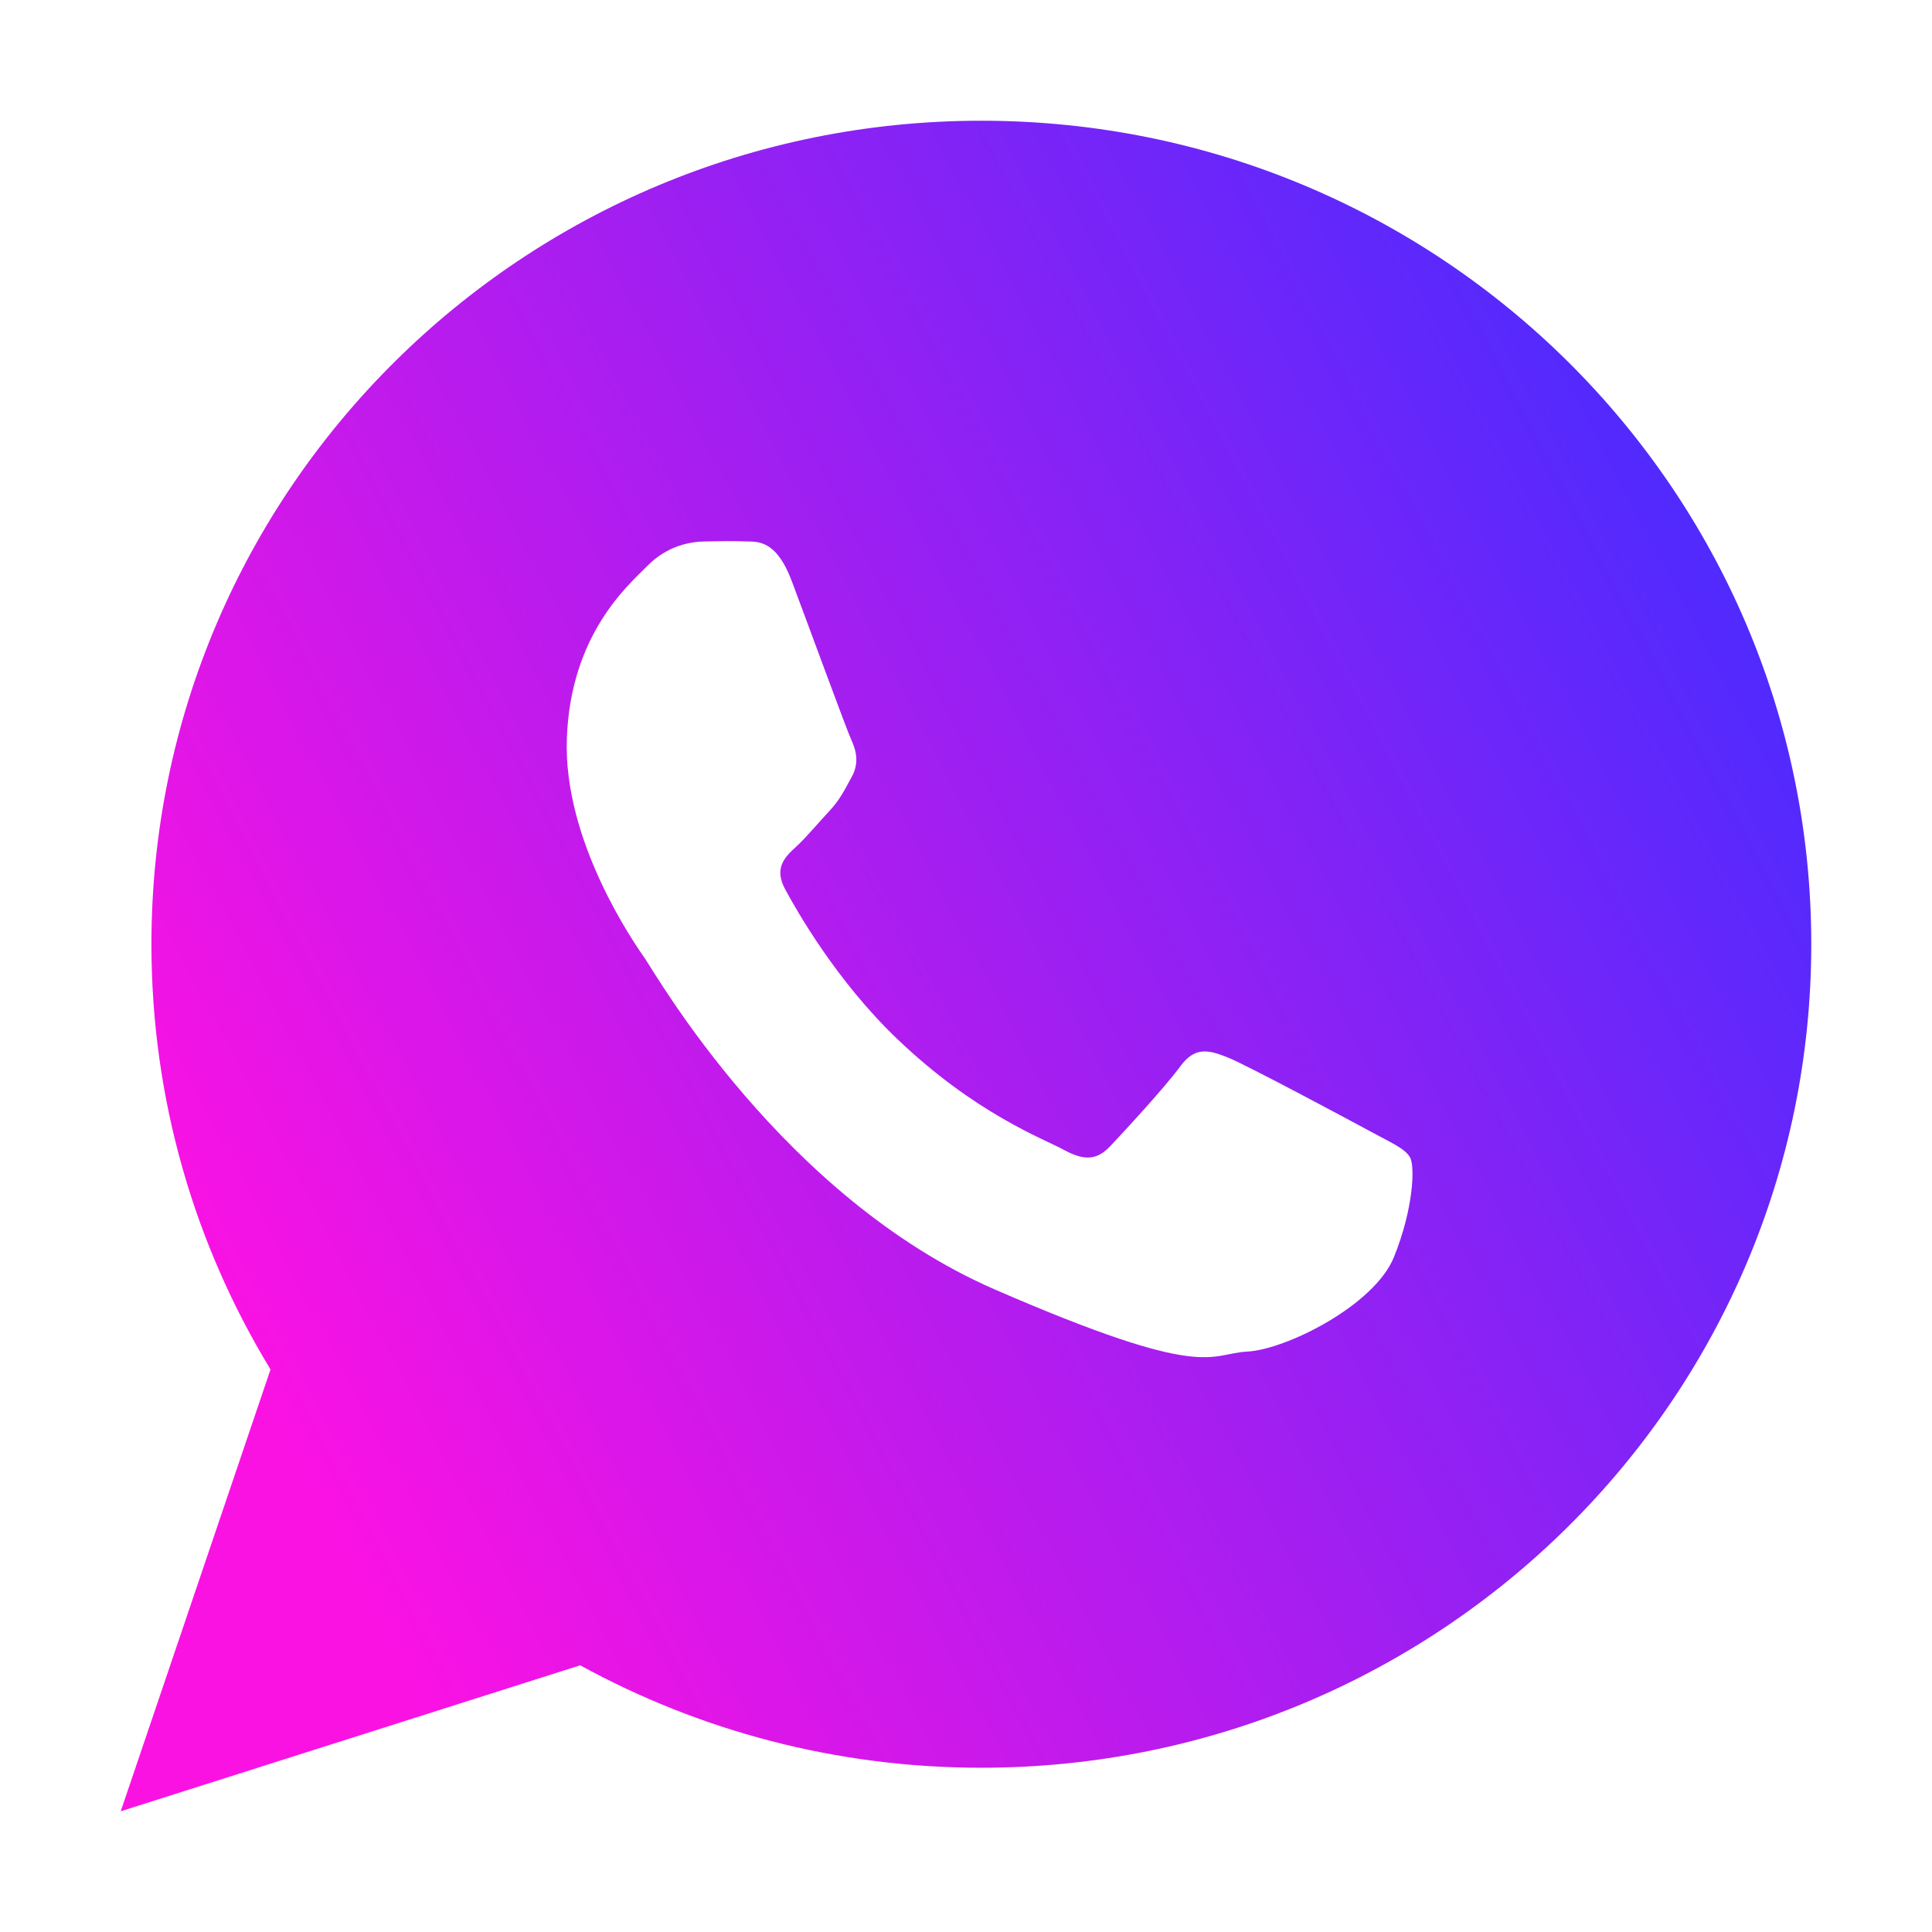
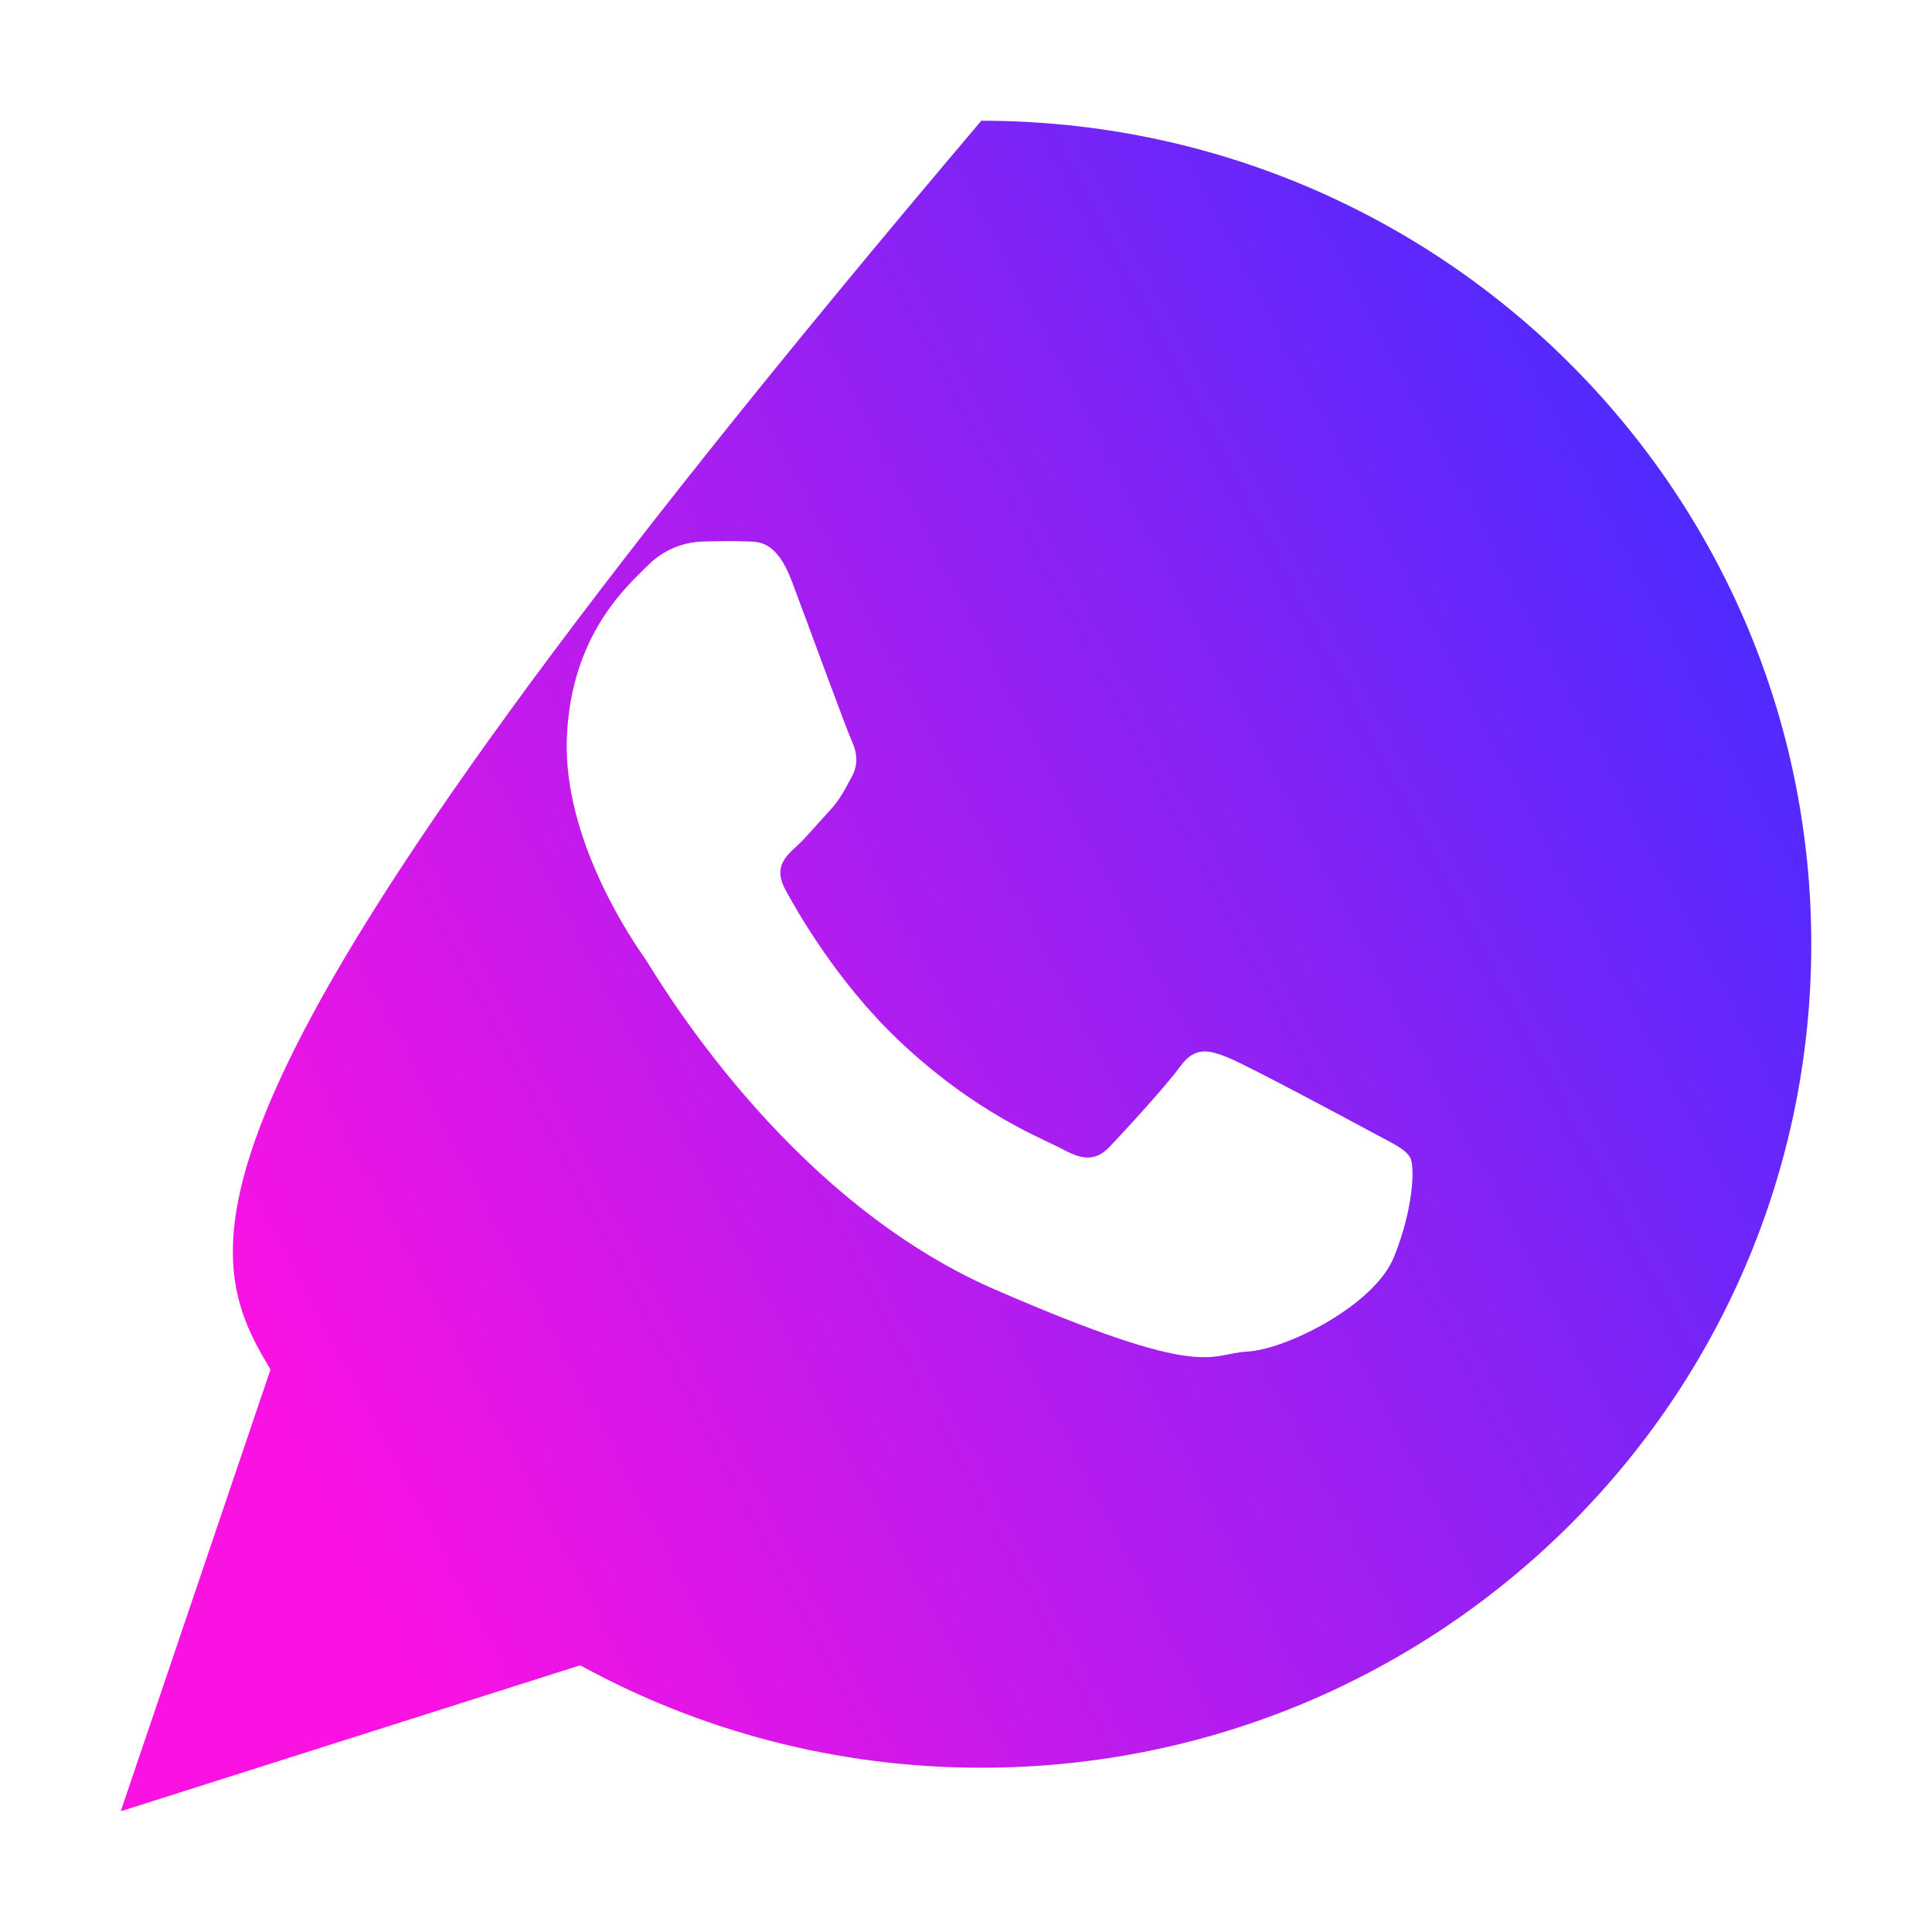
<svg xmlns="http://www.w3.org/2000/svg" width="45" height="45" viewBox="0 0 45 45" fill="none">
-   <path d="M22.857 2.812C12.182 2.812 3.527 11.399 3.527 21.993C3.527 25.617 4.541 29.006 6.301 31.897L2.812 42.188L13.514 38.788C16.284 40.307 19.469 41.174 22.857 41.174C33.533 41.174 42.188 32.585 42.188 21.993C42.188 11.399 33.533 2.812 22.857 2.812ZM32.469 29.277C32.014 30.405 29.957 31.433 29.05 31.481C28.143 31.529 28.118 32.183 23.175 30.036C18.234 27.889 15.261 22.667 15.026 22.331C14.792 21.996 13.112 19.602 13.203 17.193C13.294 14.784 14.613 13.647 15.084 13.175C15.554 12.701 16.093 12.616 16.423 12.611C16.812 12.605 17.064 12.599 17.352 12.61C17.64 12.621 18.072 12.55 18.446 13.545C18.82 14.54 19.715 16.986 19.83 17.235C19.945 17.485 20.015 17.774 19.839 18.094C19.662 18.415 19.572 18.616 19.315 18.893C19.057 19.169 18.773 19.512 18.542 19.723C18.286 19.957 18.018 20.213 18.288 20.713C18.557 21.214 19.488 22.854 20.905 24.206C22.726 25.944 24.297 26.52 24.781 26.783C25.265 27.047 25.555 27.017 25.855 26.701C26.154 26.385 27.142 25.317 27.489 24.84C27.837 24.363 28.163 24.456 28.61 24.636C29.056 24.816 31.436 26.091 31.921 26.354C32.405 26.617 32.728 26.752 32.844 26.96C32.96 27.17 32.923 28.15 32.469 29.277Z" fill="url(#paint0_linear_48_80)" />
+   <path d="M22.857 2.812C3.527 25.617 4.541 29.006 6.301 31.897L2.812 42.188L13.514 38.788C16.284 40.307 19.469 41.174 22.857 41.174C33.533 41.174 42.188 32.585 42.188 21.993C42.188 11.399 33.533 2.812 22.857 2.812ZM32.469 29.277C32.014 30.405 29.957 31.433 29.05 31.481C28.143 31.529 28.118 32.183 23.175 30.036C18.234 27.889 15.261 22.667 15.026 22.331C14.792 21.996 13.112 19.602 13.203 17.193C13.294 14.784 14.613 13.647 15.084 13.175C15.554 12.701 16.093 12.616 16.423 12.611C16.812 12.605 17.064 12.599 17.352 12.61C17.64 12.621 18.072 12.55 18.446 13.545C18.82 14.54 19.715 16.986 19.83 17.235C19.945 17.485 20.015 17.774 19.839 18.094C19.662 18.415 19.572 18.616 19.315 18.893C19.057 19.169 18.773 19.512 18.542 19.723C18.286 19.957 18.018 20.213 18.288 20.713C18.557 21.214 19.488 22.854 20.905 24.206C22.726 25.944 24.297 26.52 24.781 26.783C25.265 27.047 25.555 27.017 25.855 26.701C26.154 26.385 27.142 25.317 27.489 24.84C27.837 24.363 28.163 24.456 28.61 24.636C29.056 24.816 31.436 26.091 31.921 26.354C32.405 26.617 32.728 26.752 32.844 26.96C32.96 27.17 32.923 28.15 32.469 29.277Z" fill="url(#paint0_linear_48_80)" />
  <defs>
    <linearGradient id="paint0_linear_48_80" x1="41.919" y1="13.016" x2="5.79" y2="31.984" gradientUnits="userSpaceOnUse">
      <stop stop-color="#492BFF" />
      <stop offset="1" stop-color="#FA12E3" />
    </linearGradient>
  </defs>
</svg>